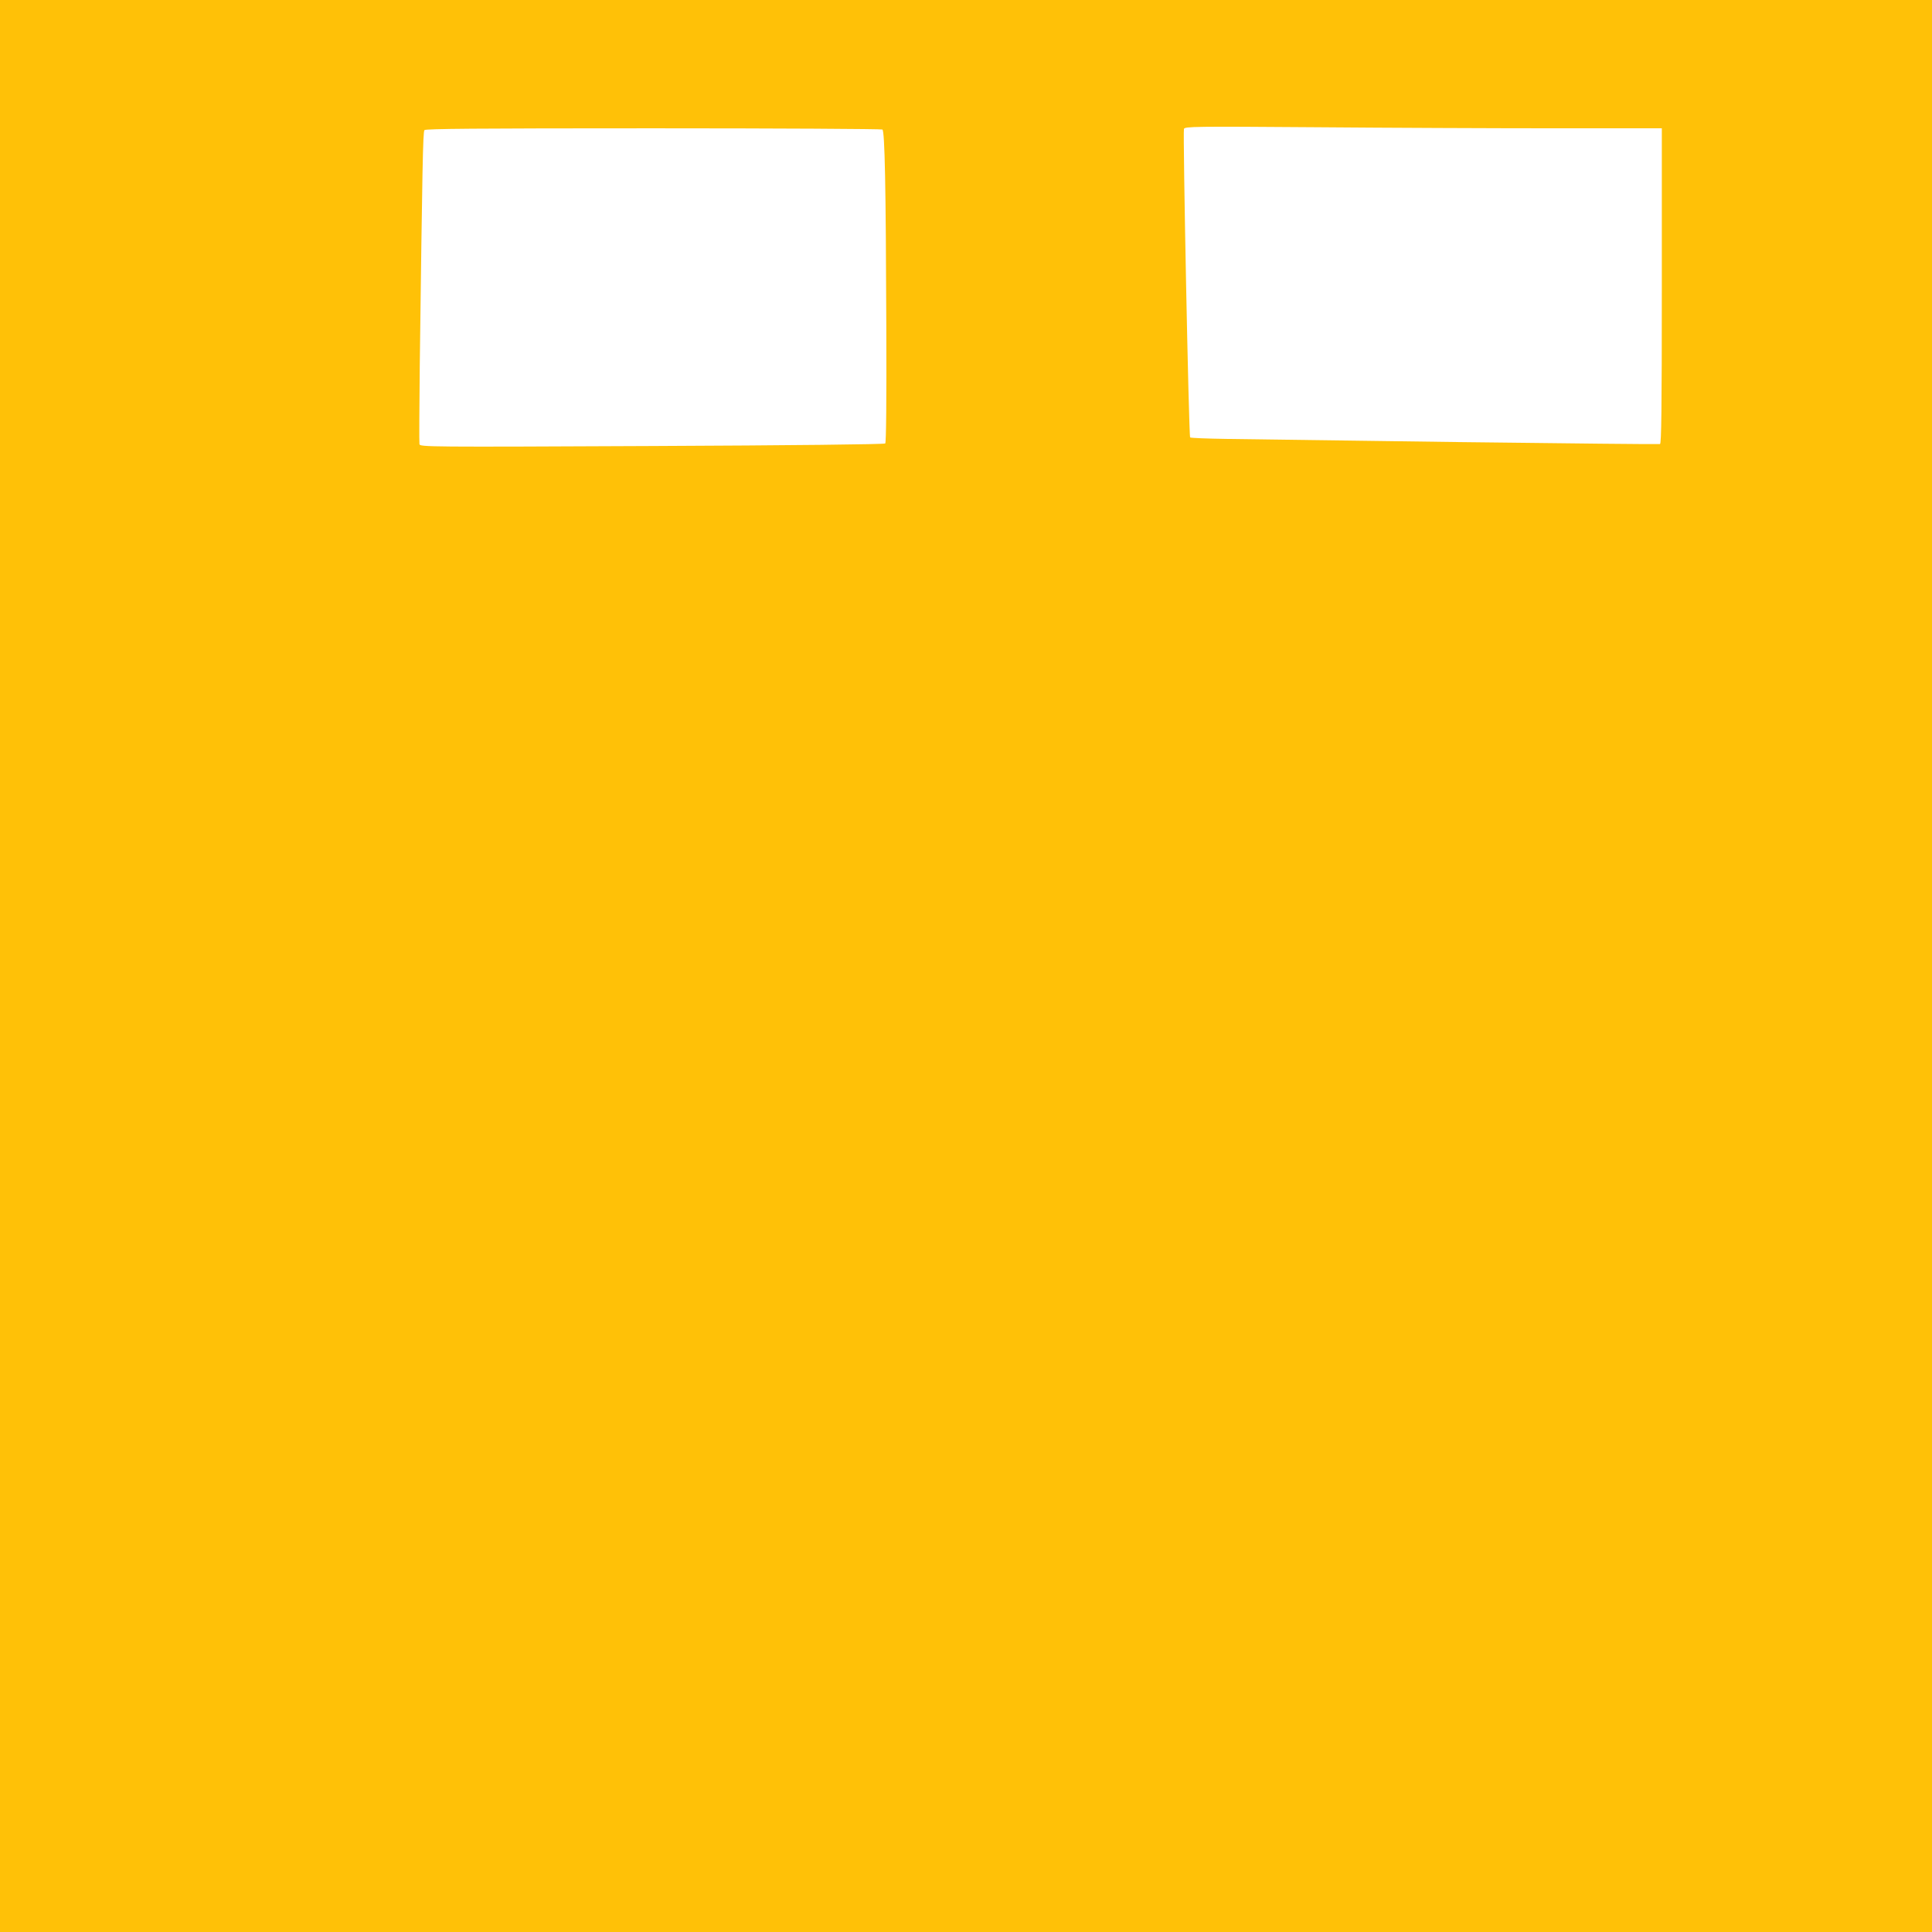
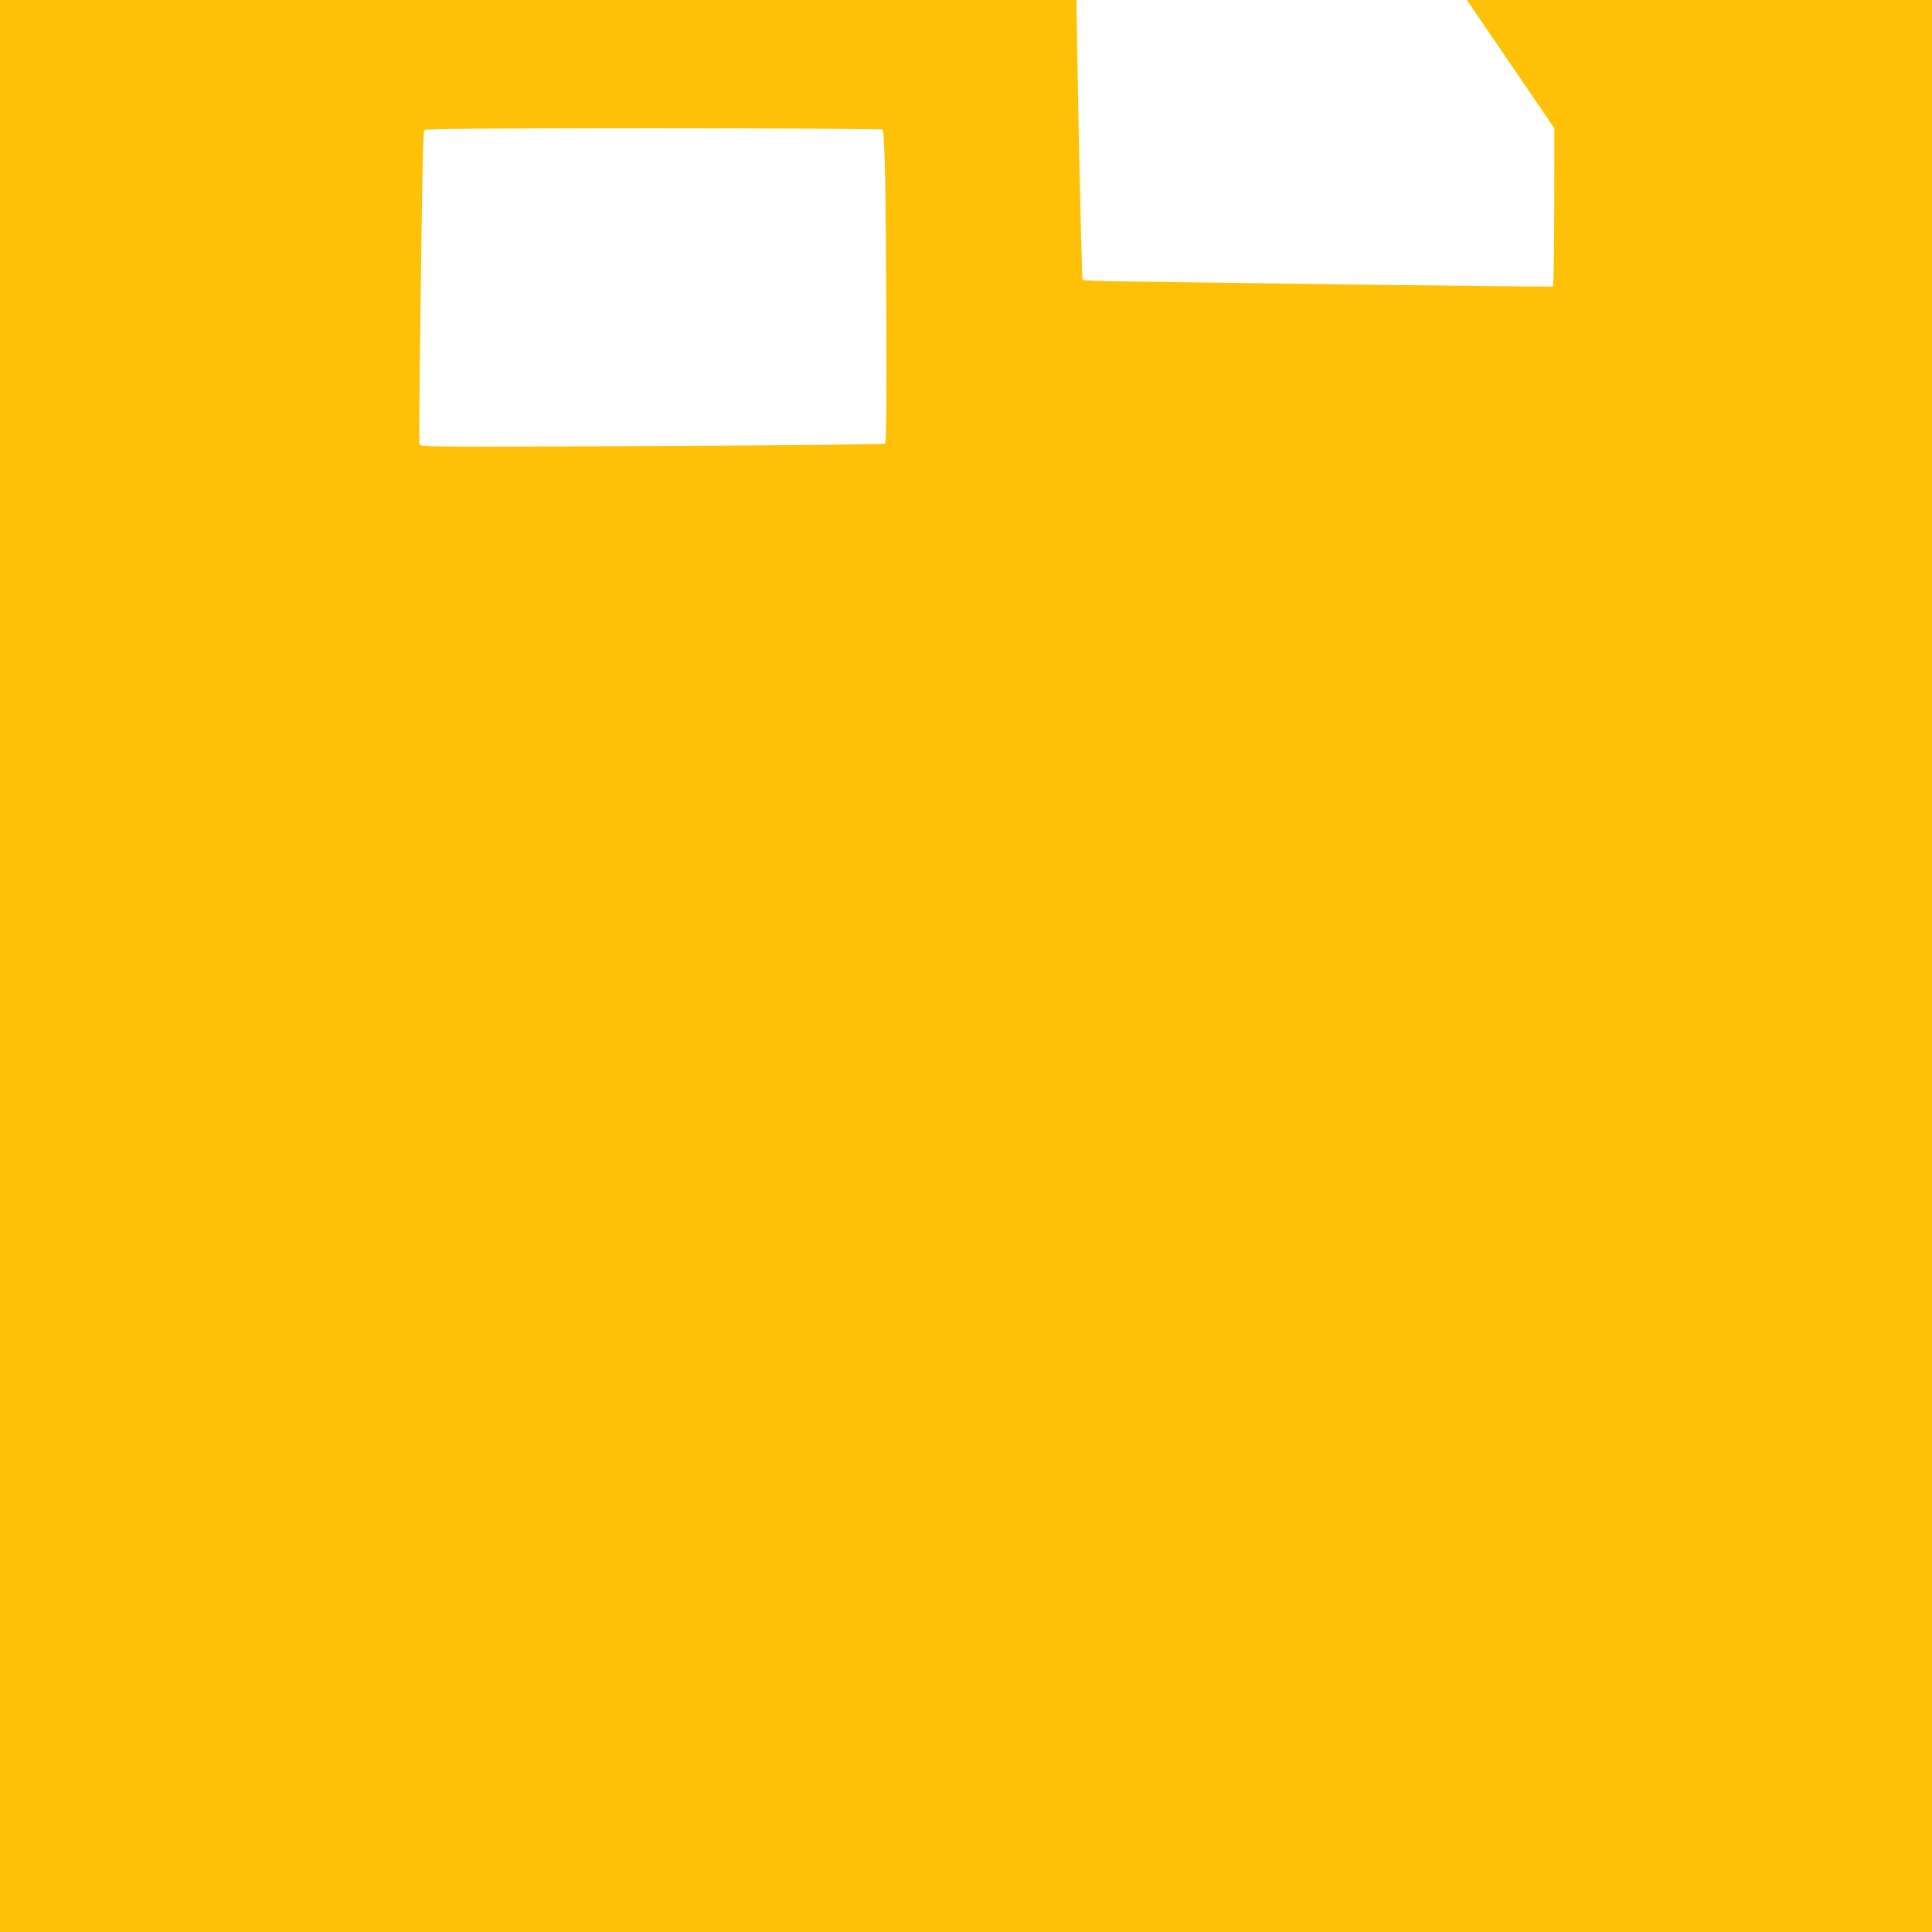
<svg xmlns="http://www.w3.org/2000/svg" version="1.0" width="1280pt" height="1280pt" viewBox="0 0 1280 1280" preserveAspectRatio="xMidYMid meet">
  <g transform="translate(0,1280) scale(0.1,-0.1)" fill="#ffc107" stroke="none">
-     <path d="M0 6400 l0 -6400 6400 0 6400 0 0 6400 0 6400 -6400 0 -6400 0 0 -6400z m10298 5550 l712 0 0 -1044 c0 -826 -3 -1045 -12 -1048 -7 -2 -602 4 -1323 13 -720 10 -1417 19 -1547 21 -130 2 -239 6 -243 10 -9 9 -49 2023 -41 2044 6 16 68 17 874 11 477 -4 1188 -7 1580 -7z m-4452 -8 c16 -10 23 -375 26 -1299 2 -502 -1 -775 -7 -781 -6 -6 -623 -13 -1546 -17 -1488 -7 -1536 -6 -1540 12 -2 10 -1 243 2 518 17 1323 21 1550 31 1563 8 9 324 12 1517 12 828 0 1511 -4 1517 -8z" />
+     <path d="M0 6400 l0 -6400 6400 0 6400 0 0 6400 0 6400 -6400 0 -6400 0 0 -6400z m10298 5550 c0 -826 -3 -1045 -12 -1048 -7 -2 -602 4 -1323 13 -720 10 -1417 19 -1547 21 -130 2 -239 6 -243 10 -9 9 -49 2023 -41 2044 6 16 68 17 874 11 477 -4 1188 -7 1580 -7z m-4452 -8 c16 -10 23 -375 26 -1299 2 -502 -1 -775 -7 -781 -6 -6 -623 -13 -1546 -17 -1488 -7 -1536 -6 -1540 12 -2 10 -1 243 2 518 17 1323 21 1550 31 1563 8 9 324 12 1517 12 828 0 1511 -4 1517 -8z" />
  </g>
</svg>